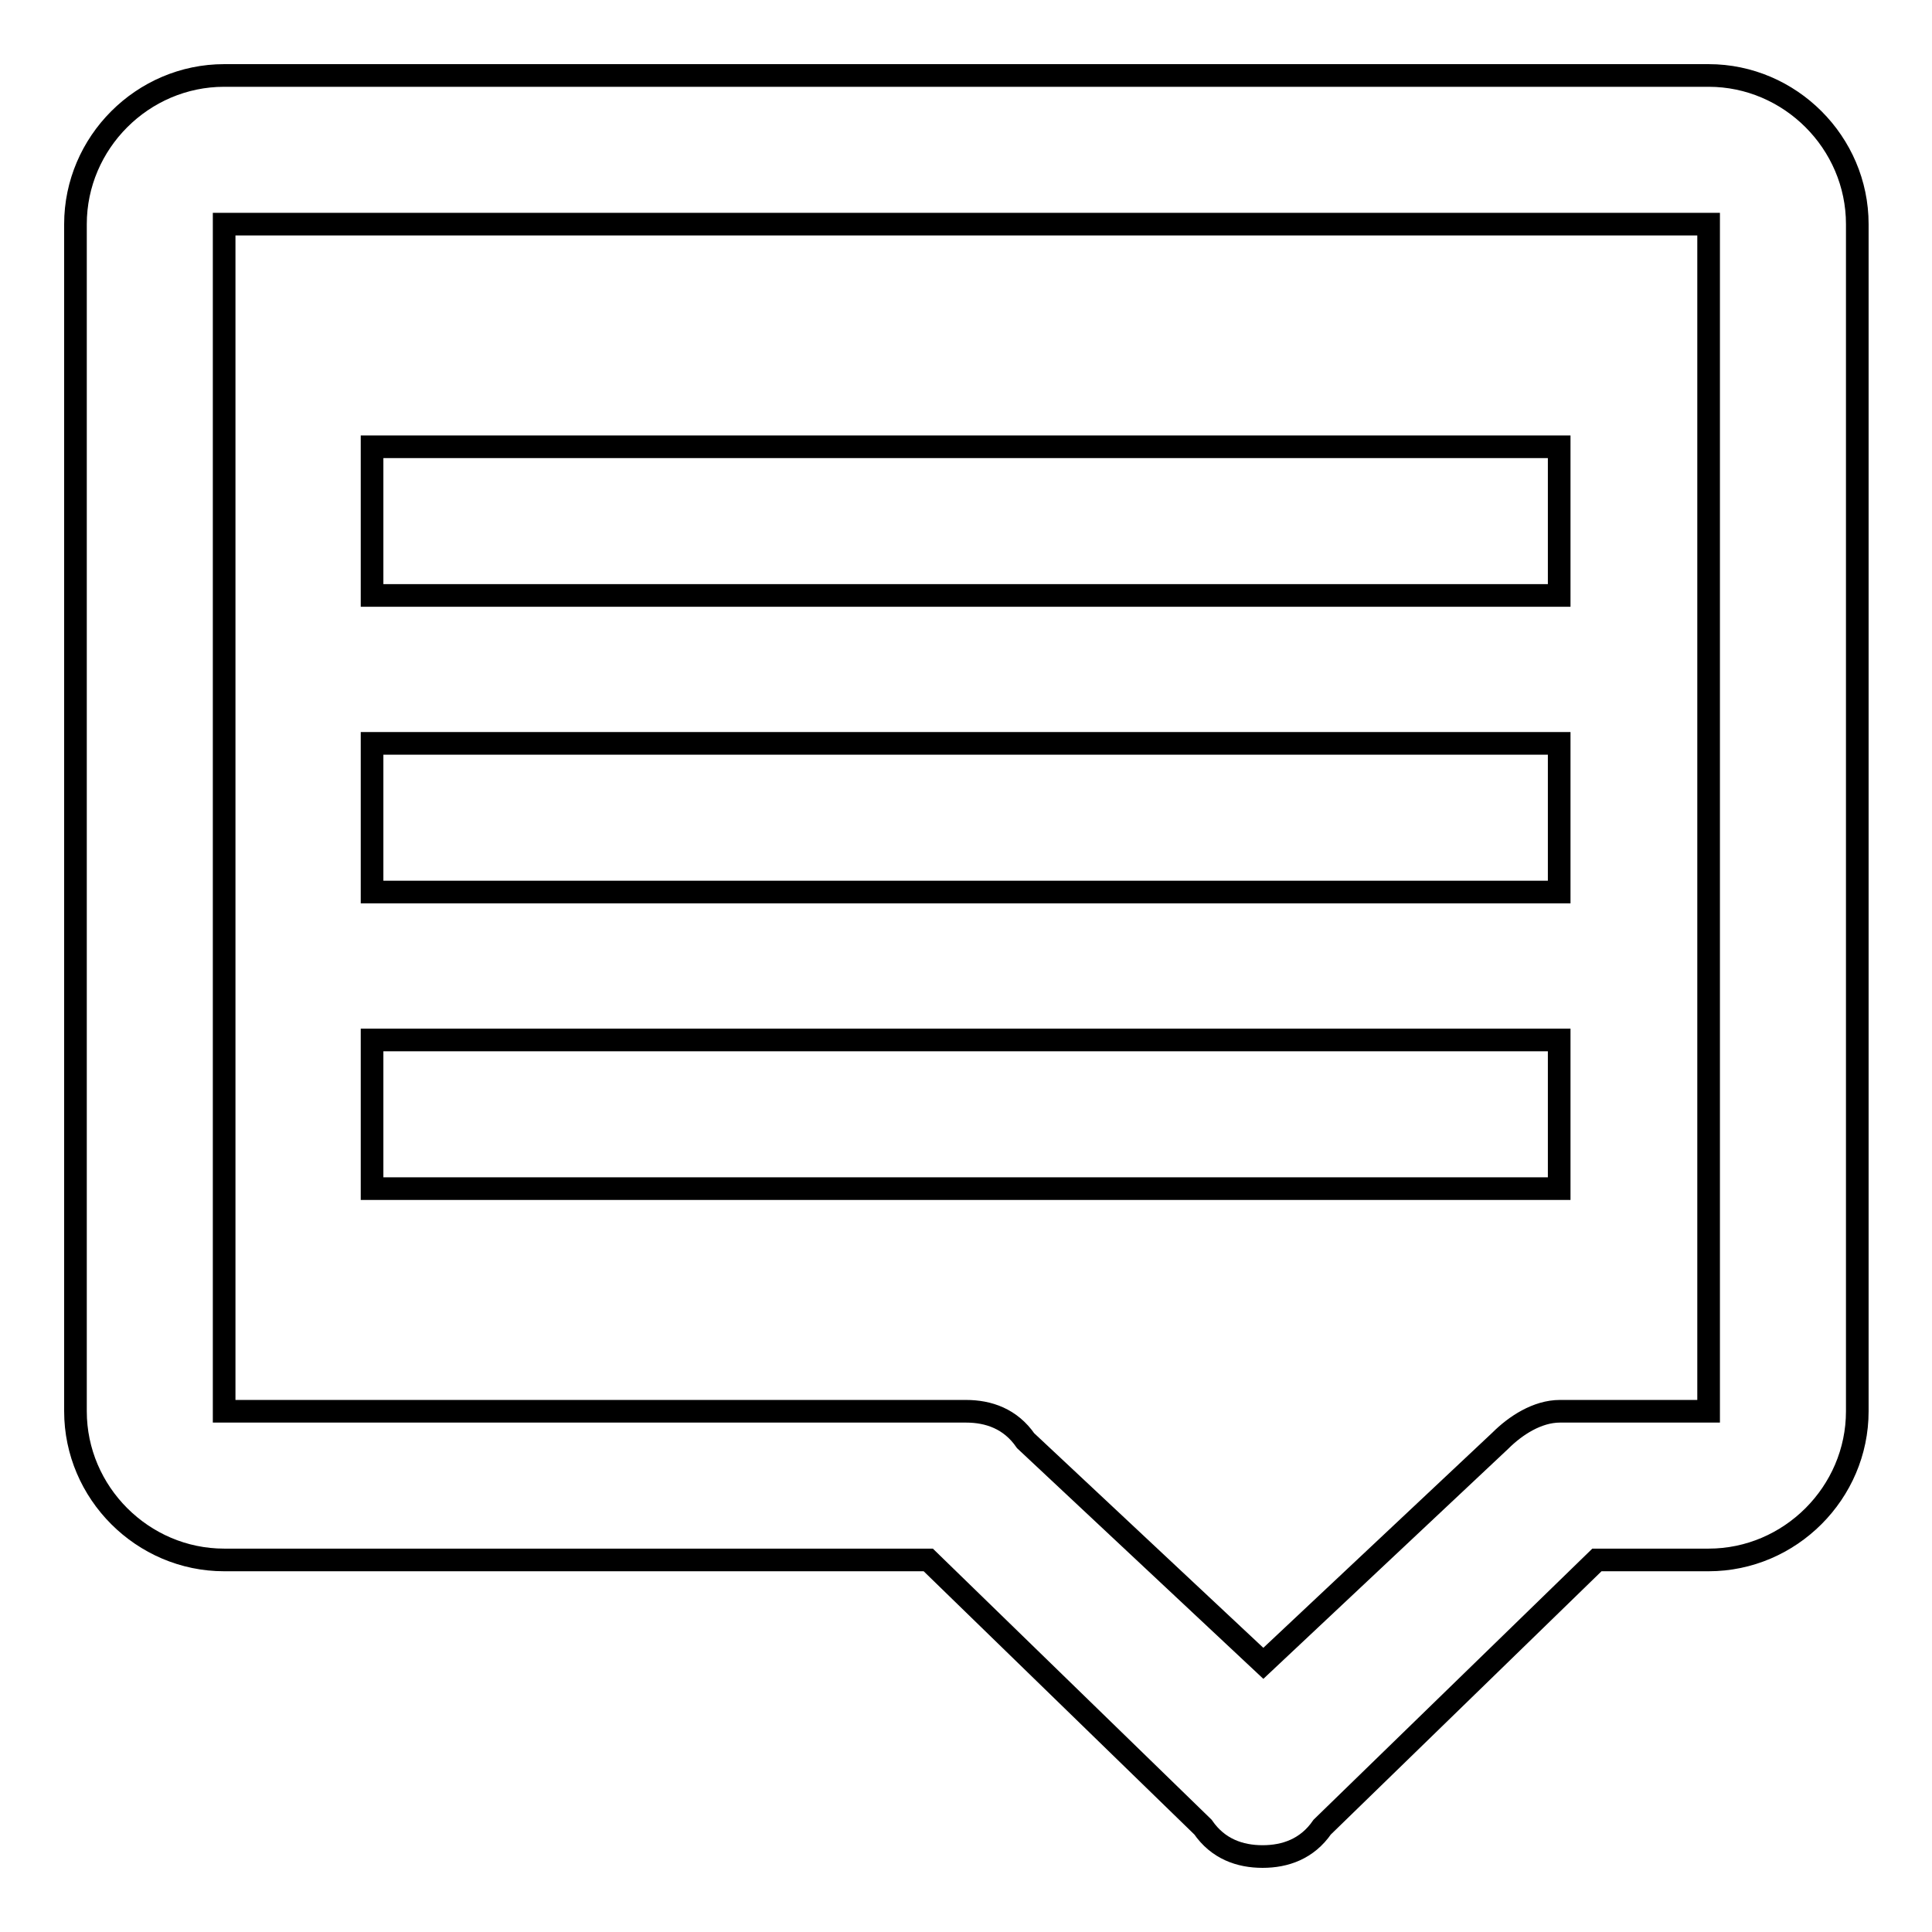
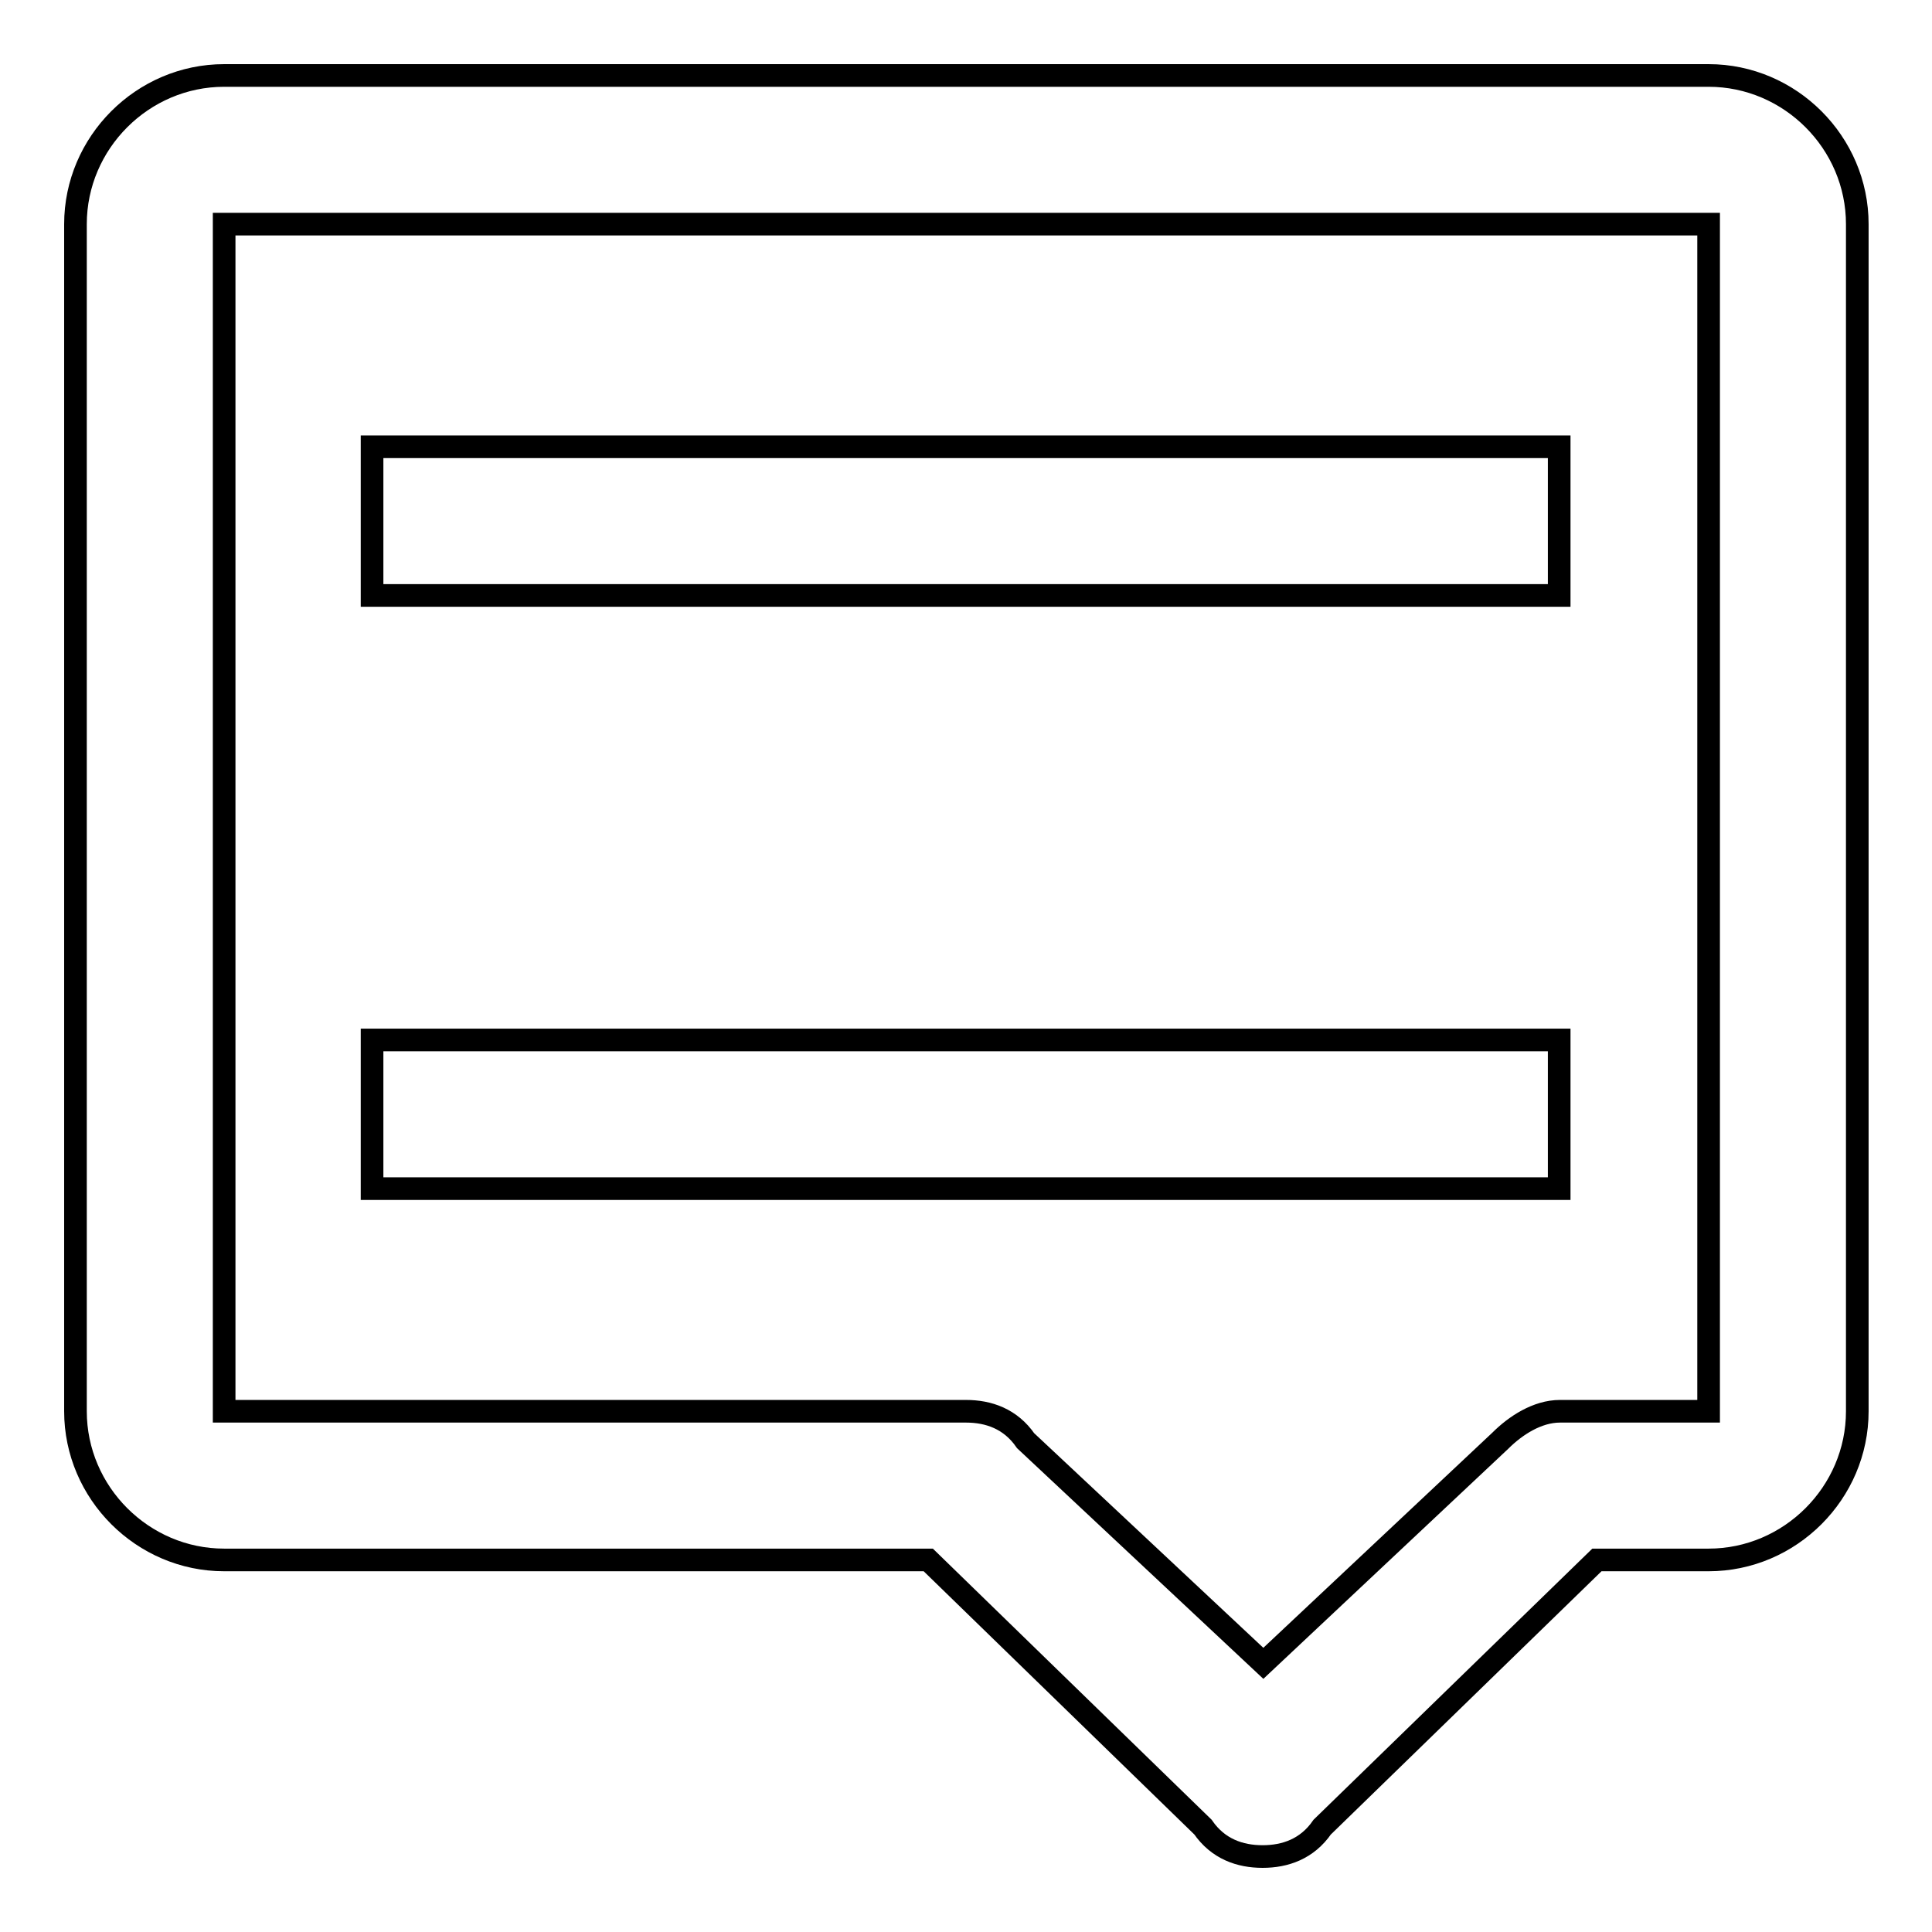
<svg xmlns="http://www.w3.org/2000/svg" version="1.1" x="0px" y="0px" viewBox="0 0 256 256" enable-background="new 0 0 256 256" xml:space="preserve">
  <g>
    <g>
      <path stroke-width="3" fill-opacity="0" stroke="#000000" d="M167.3,246c-3,0-5.9-1-7.9-3.9l-36.4-35.4H29.7c-10.8,0-19.7-8.9-19.7-19.7V29.7C10,18.9,18.9,10,29.7,10h196.7c10.8,0,19.7,8.9,19.7,19.7V187c0,10.8-8.9,19.7-19.7,19.7h-14.8l-36.4,35.4C173.2,245,170.3,246,167.3,246z M29.7,29.7V187H128c3,0,5.9,1,7.9,3.9l31.5,29.5l31.4-29.5c2-2,4.9-3.9,7.9-3.9h19.7V29.7H29.7z" />
      <path stroke-width="3" fill-opacity="0" stroke="#000000" d="M49.3,59.2h157.3v19.7H49.3V59.2z" />
-       <path stroke-width="3" fill-opacity="0" stroke="#000000" d="M49.3,98.5h157.3v19.7H49.3V98.5z" />
      <path stroke-width="3" fill-opacity="0" stroke="#000000" d="M49.3,137.8h157.3v19.7H49.3V137.8z" />
    </g>
  </g>
</svg>